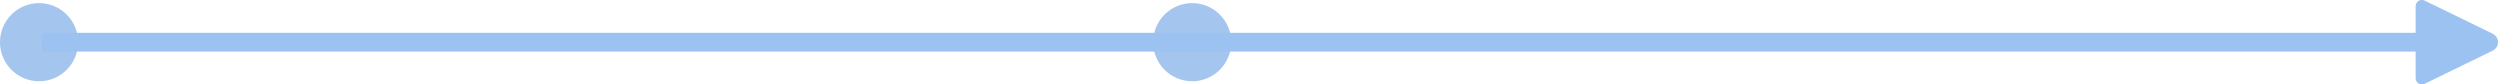
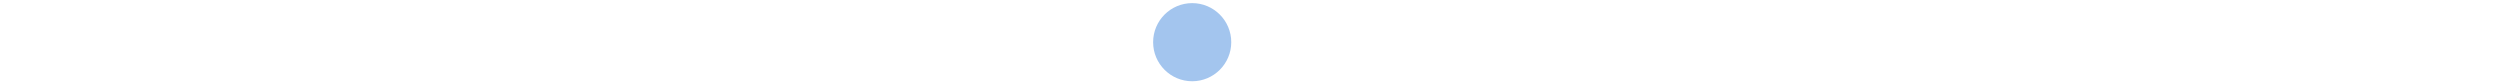
<svg xmlns="http://www.w3.org/2000/svg" width="800px" height="27px" viewBox="0 0 800 27">
  <title>line</title>
  <desc>Created with Sketch.</desc>
  <defs />
  <g id="Round-2" stroke="none" stroke-width="1" fill="none" fill-rule="evenodd">
    <g id="Desktop-1" transform="translate(-339, -4047)" fill-rule="nonzero">
      <g id="Length-of-Stay" transform="translate(1, 3918)">
        <g id="line" transform="translate(338, 129)">
-           <circle id="Oval-2" fill="#A3C5EE" cx="12.5" cy="13.5" r="12.5" />
          <circle id="Oval-2-Copy" fill="#A3C5EE" cx="381.5" cy="13.5" r="12.5" />
-           <path d="M16.5,13.5 L791.5,13.5" id="Line-2" stroke="#9BC2F1" stroke-width="6" stroke-linecap="square" />
-           <path d="M797.684,16.197 L775.875,26.812 C774.882,27.296 773.685,26.883 773.202,25.889 C773.069,25.617 773,25.317 773,25.014 L773,1.985 C773,0.881 773.895,-0.015 775,-0.015 C775.303,-0.015 775.603,0.054 775.875,0.187 L797.684,10.802 C799.174,11.527 799.794,13.323 799.068,14.813 C798.775,15.416 798.287,15.904 797.684,16.197 Z" id="Triangle-2" fill="#9BC2F1" />
        </g>
      </g>
    </g>
  </g>
</svg>